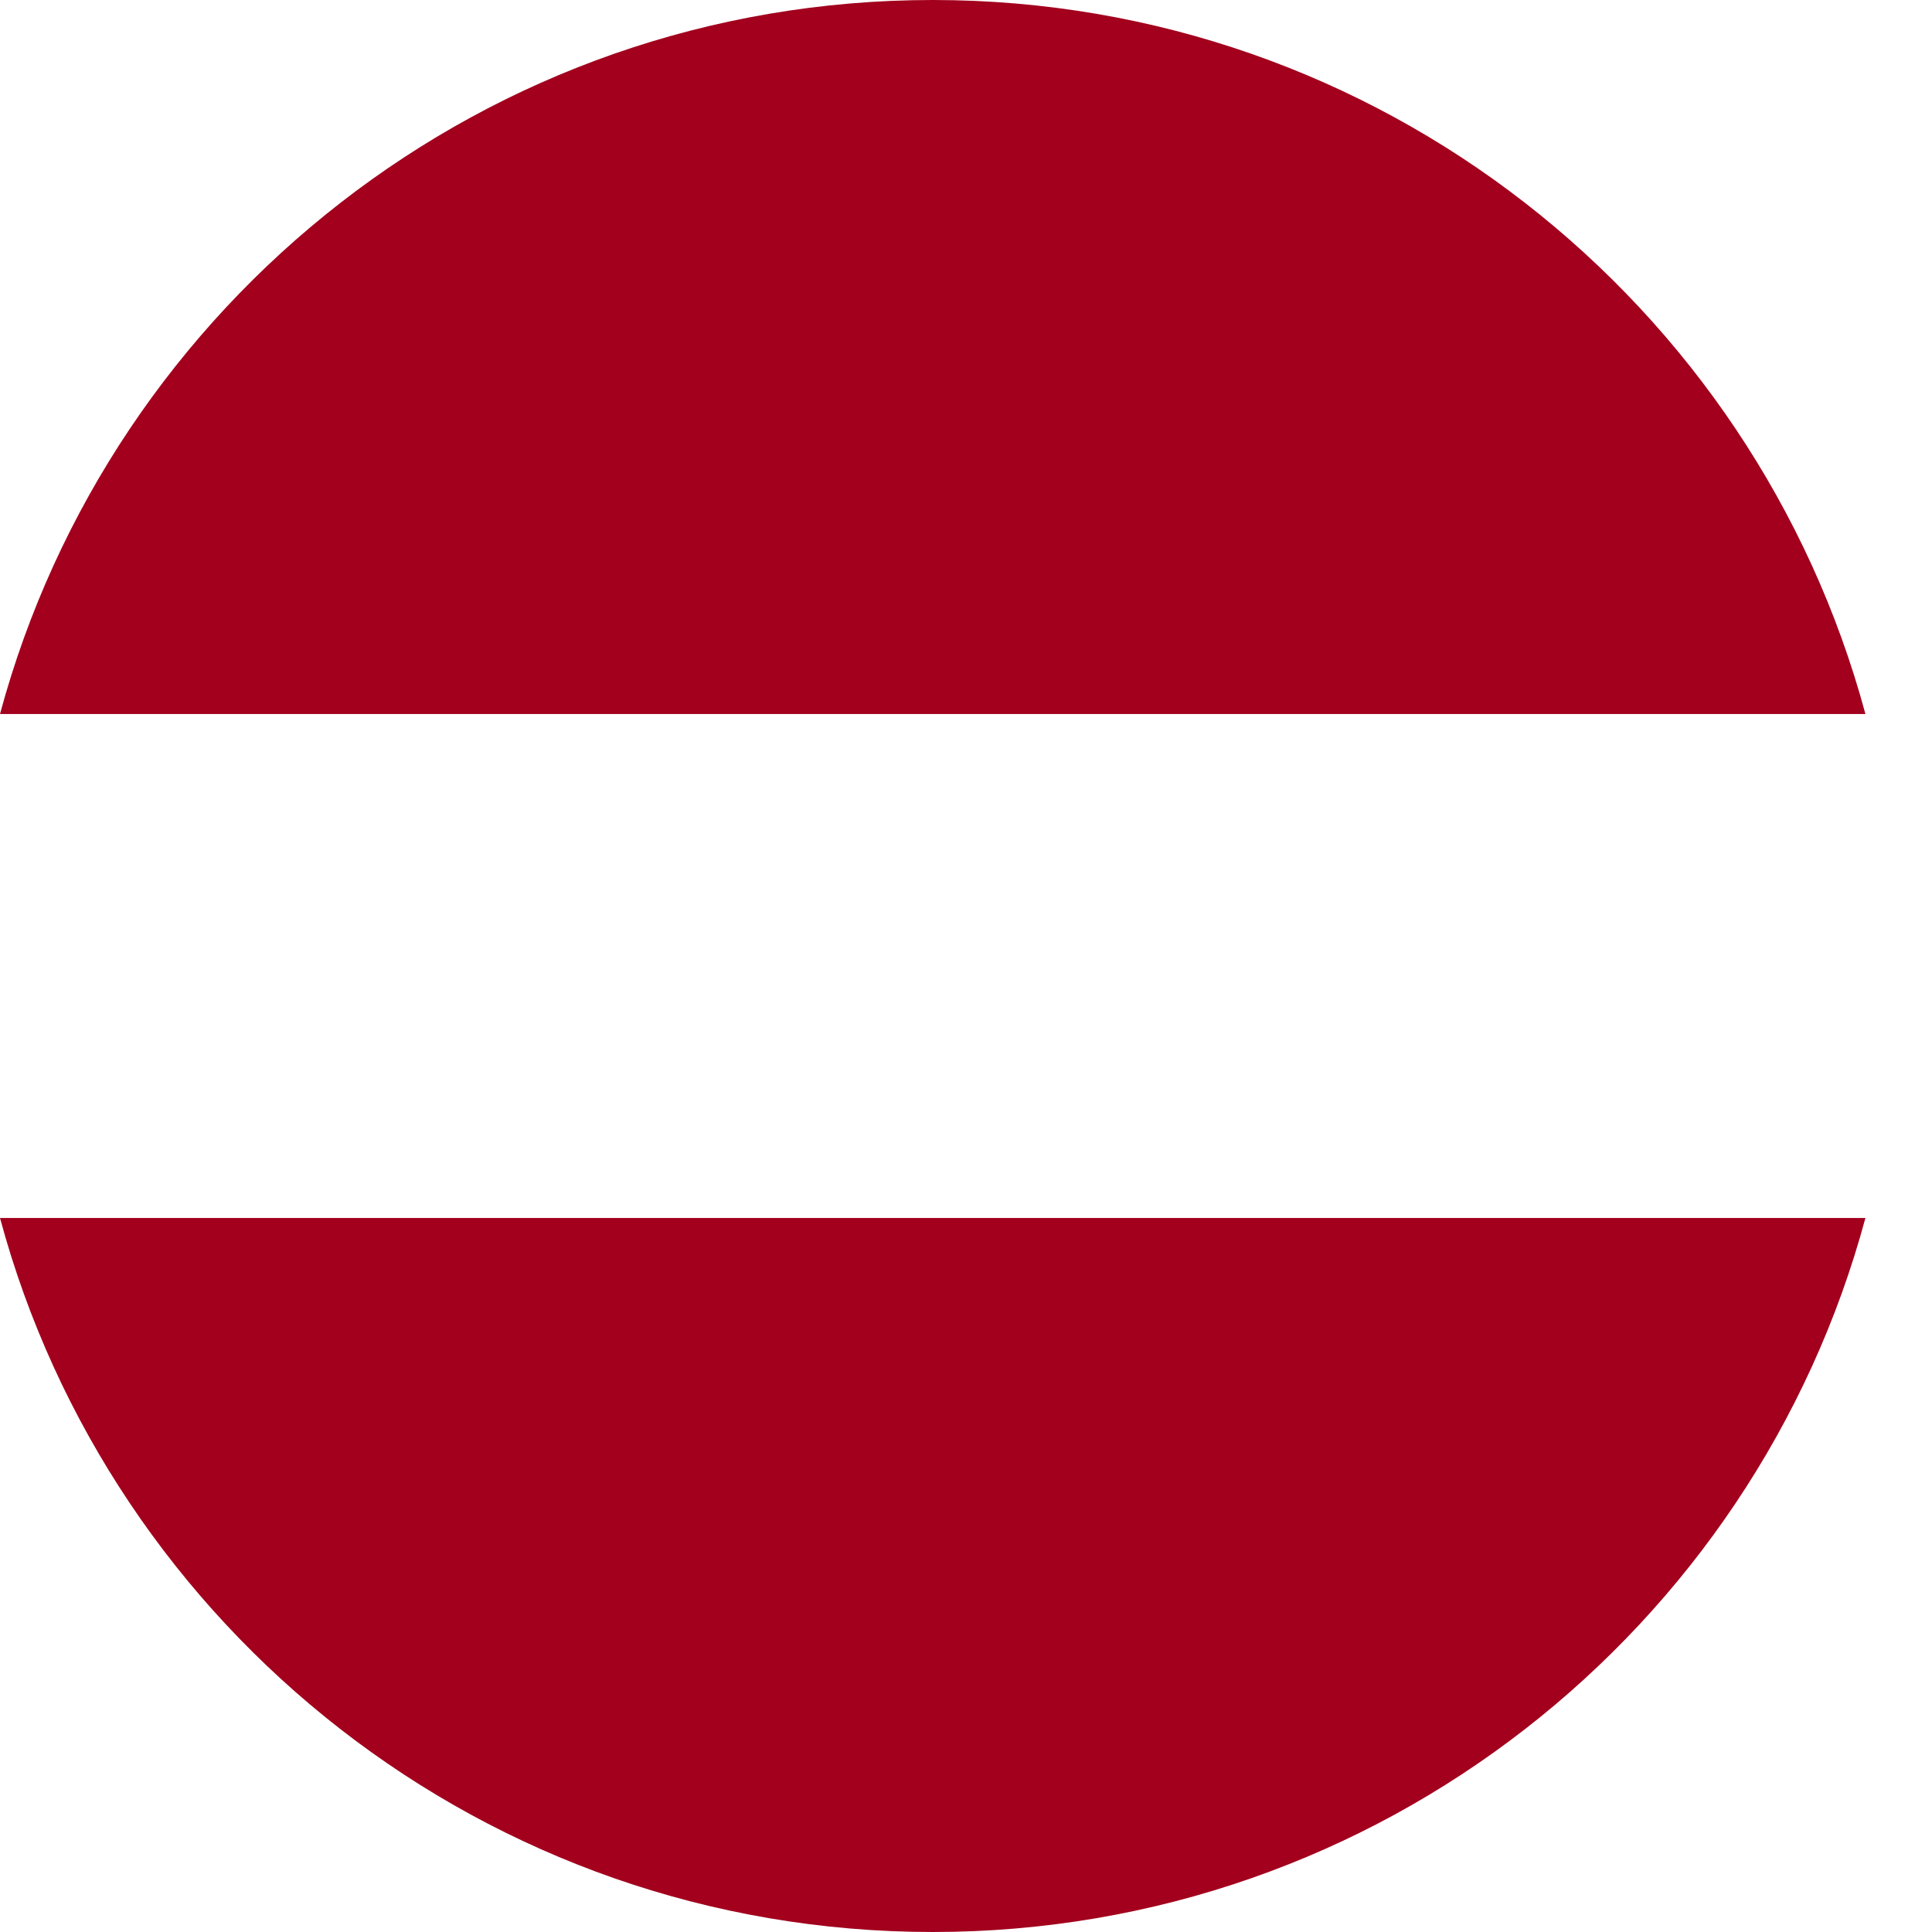
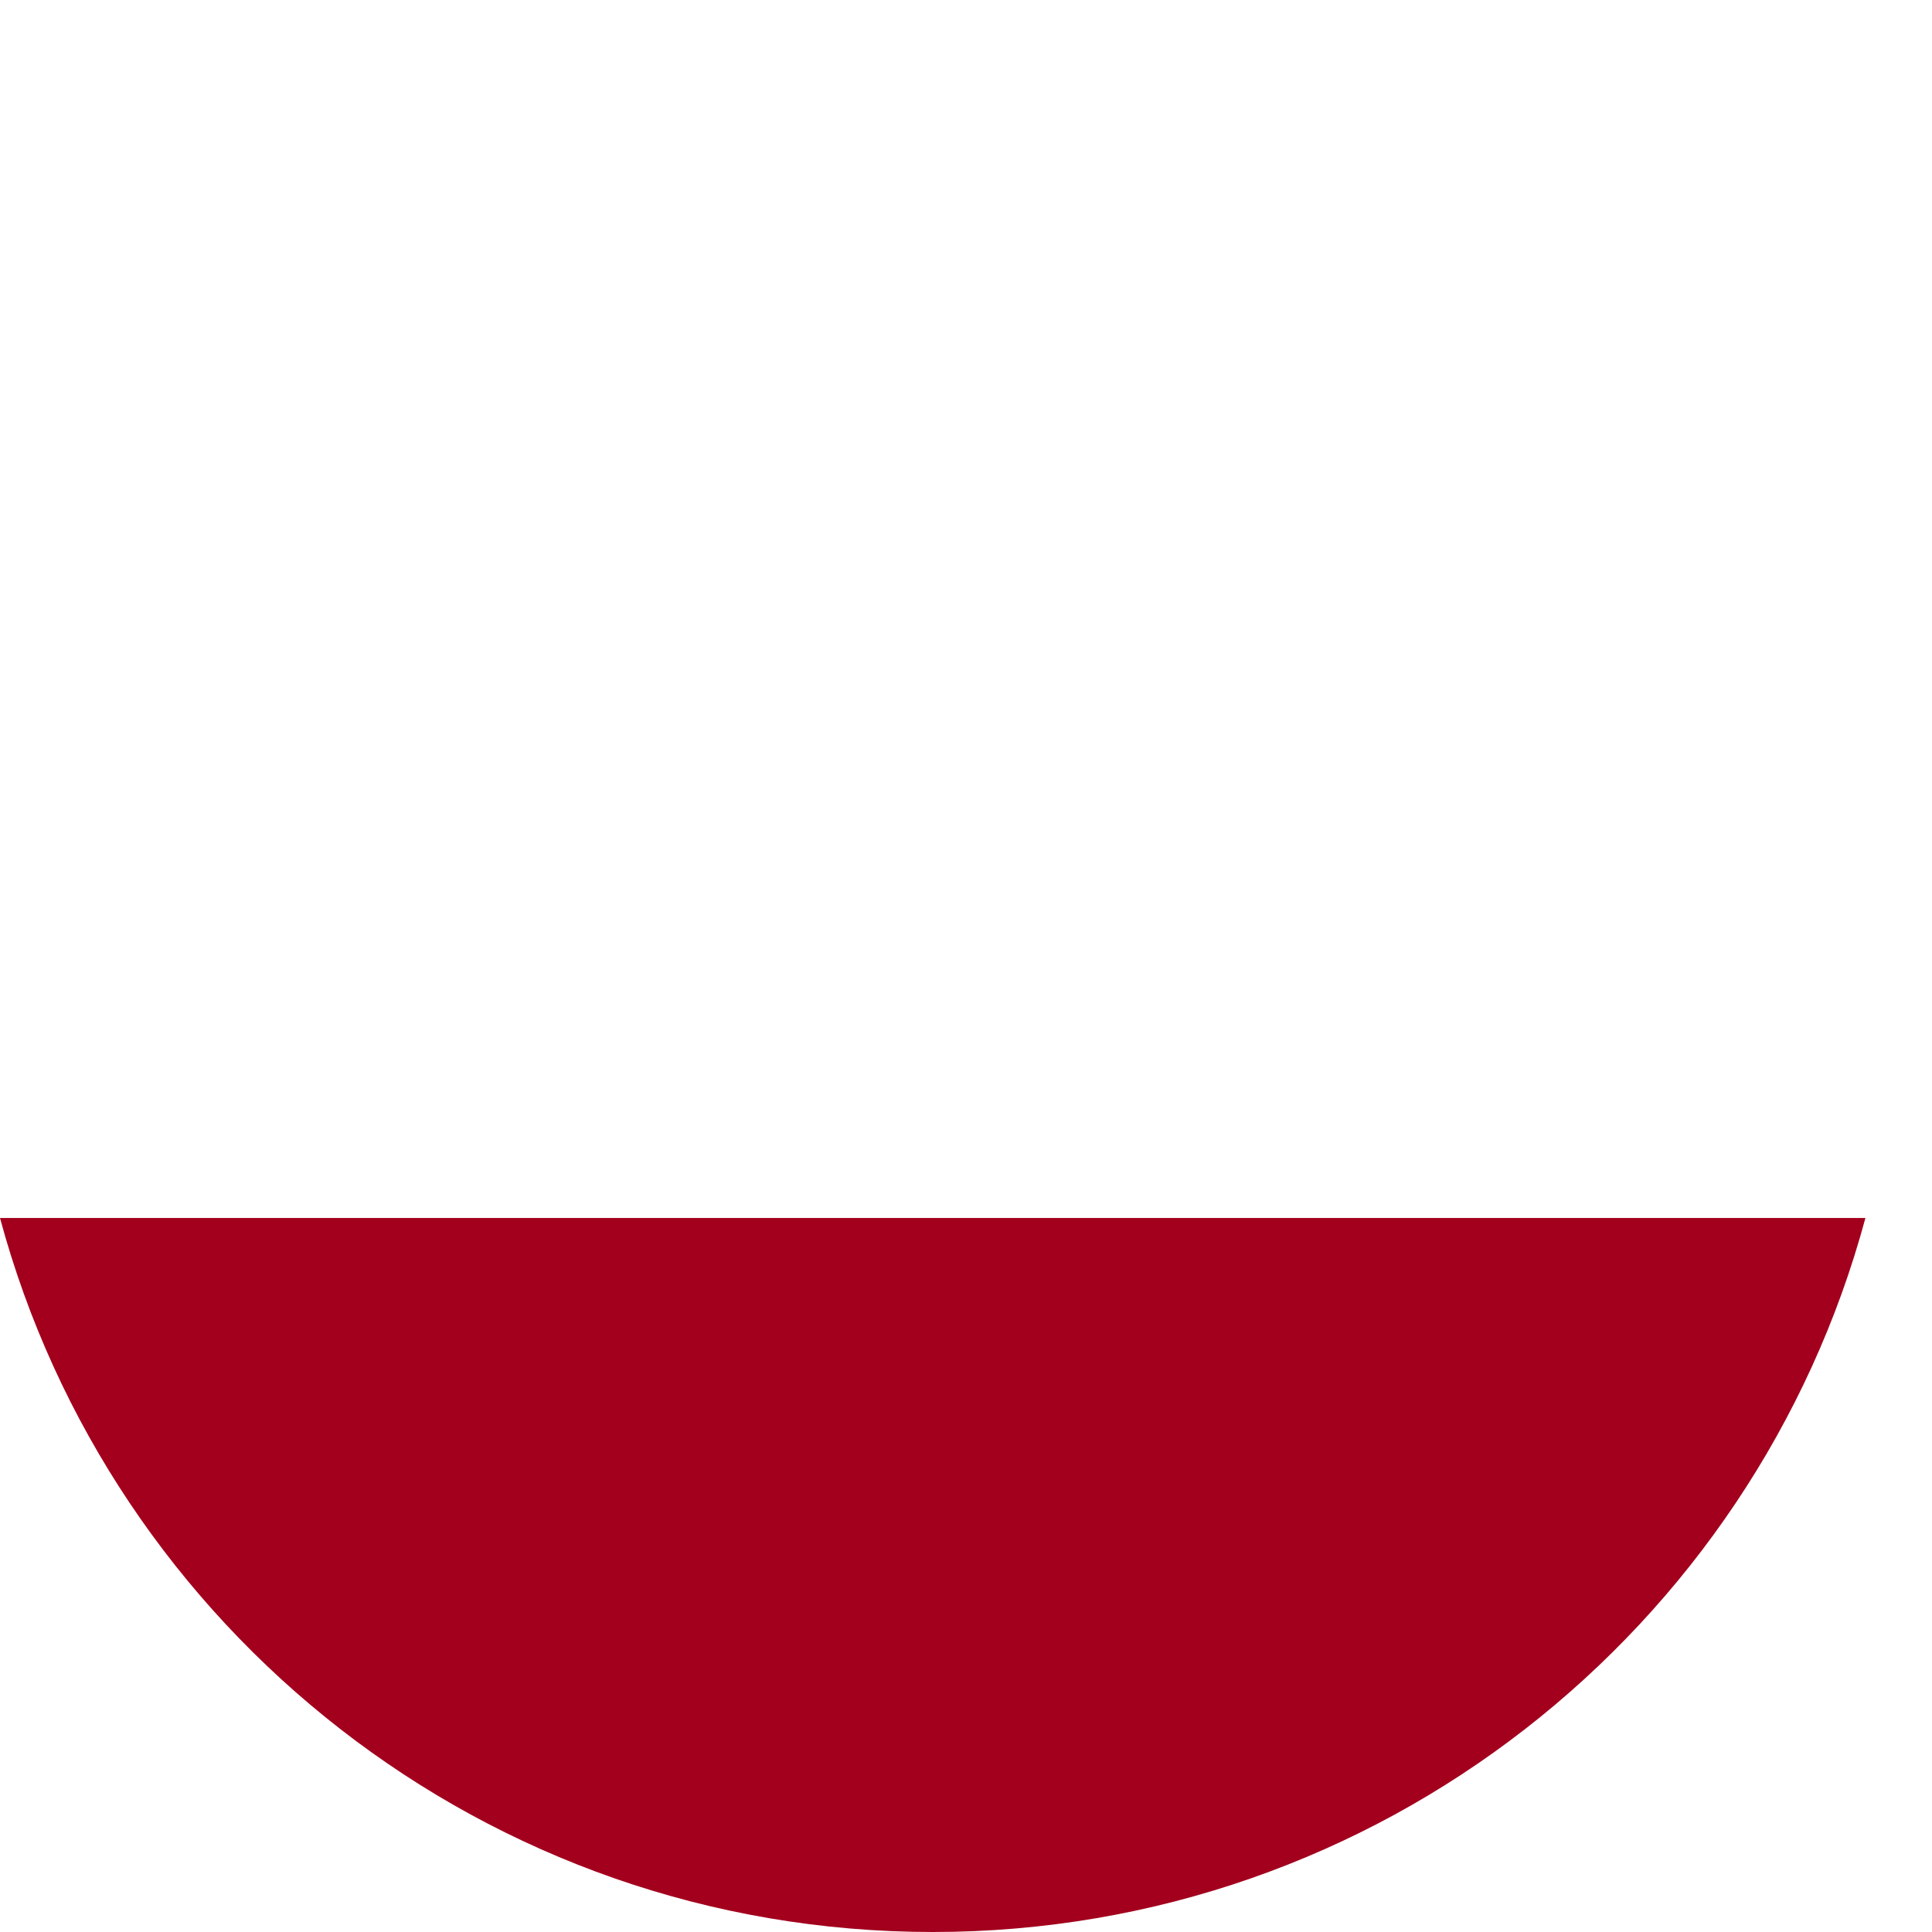
<svg xmlns="http://www.w3.org/2000/svg" fill="none" height="100%" overflow="visible" preserveAspectRatio="none" style="display: block;" viewBox="0 0 24 24" width="100%">
  <g id="Group">
-     <path d="M11.587 0C6.042 0 1.377 3.76 0 8.87H23.173C21.796 3.76 17.131 0 11.587 0Z" fill="#A2001D" id="Vector" />
    <path d="M11.587 24C17.131 24 21.796 20.24 23.173 15.13H-5.47481e-05C1.377 20.24 6.042 24 11.587 24Z" fill="#A2001D" id="Vector_2" />
  </g>
</svg>